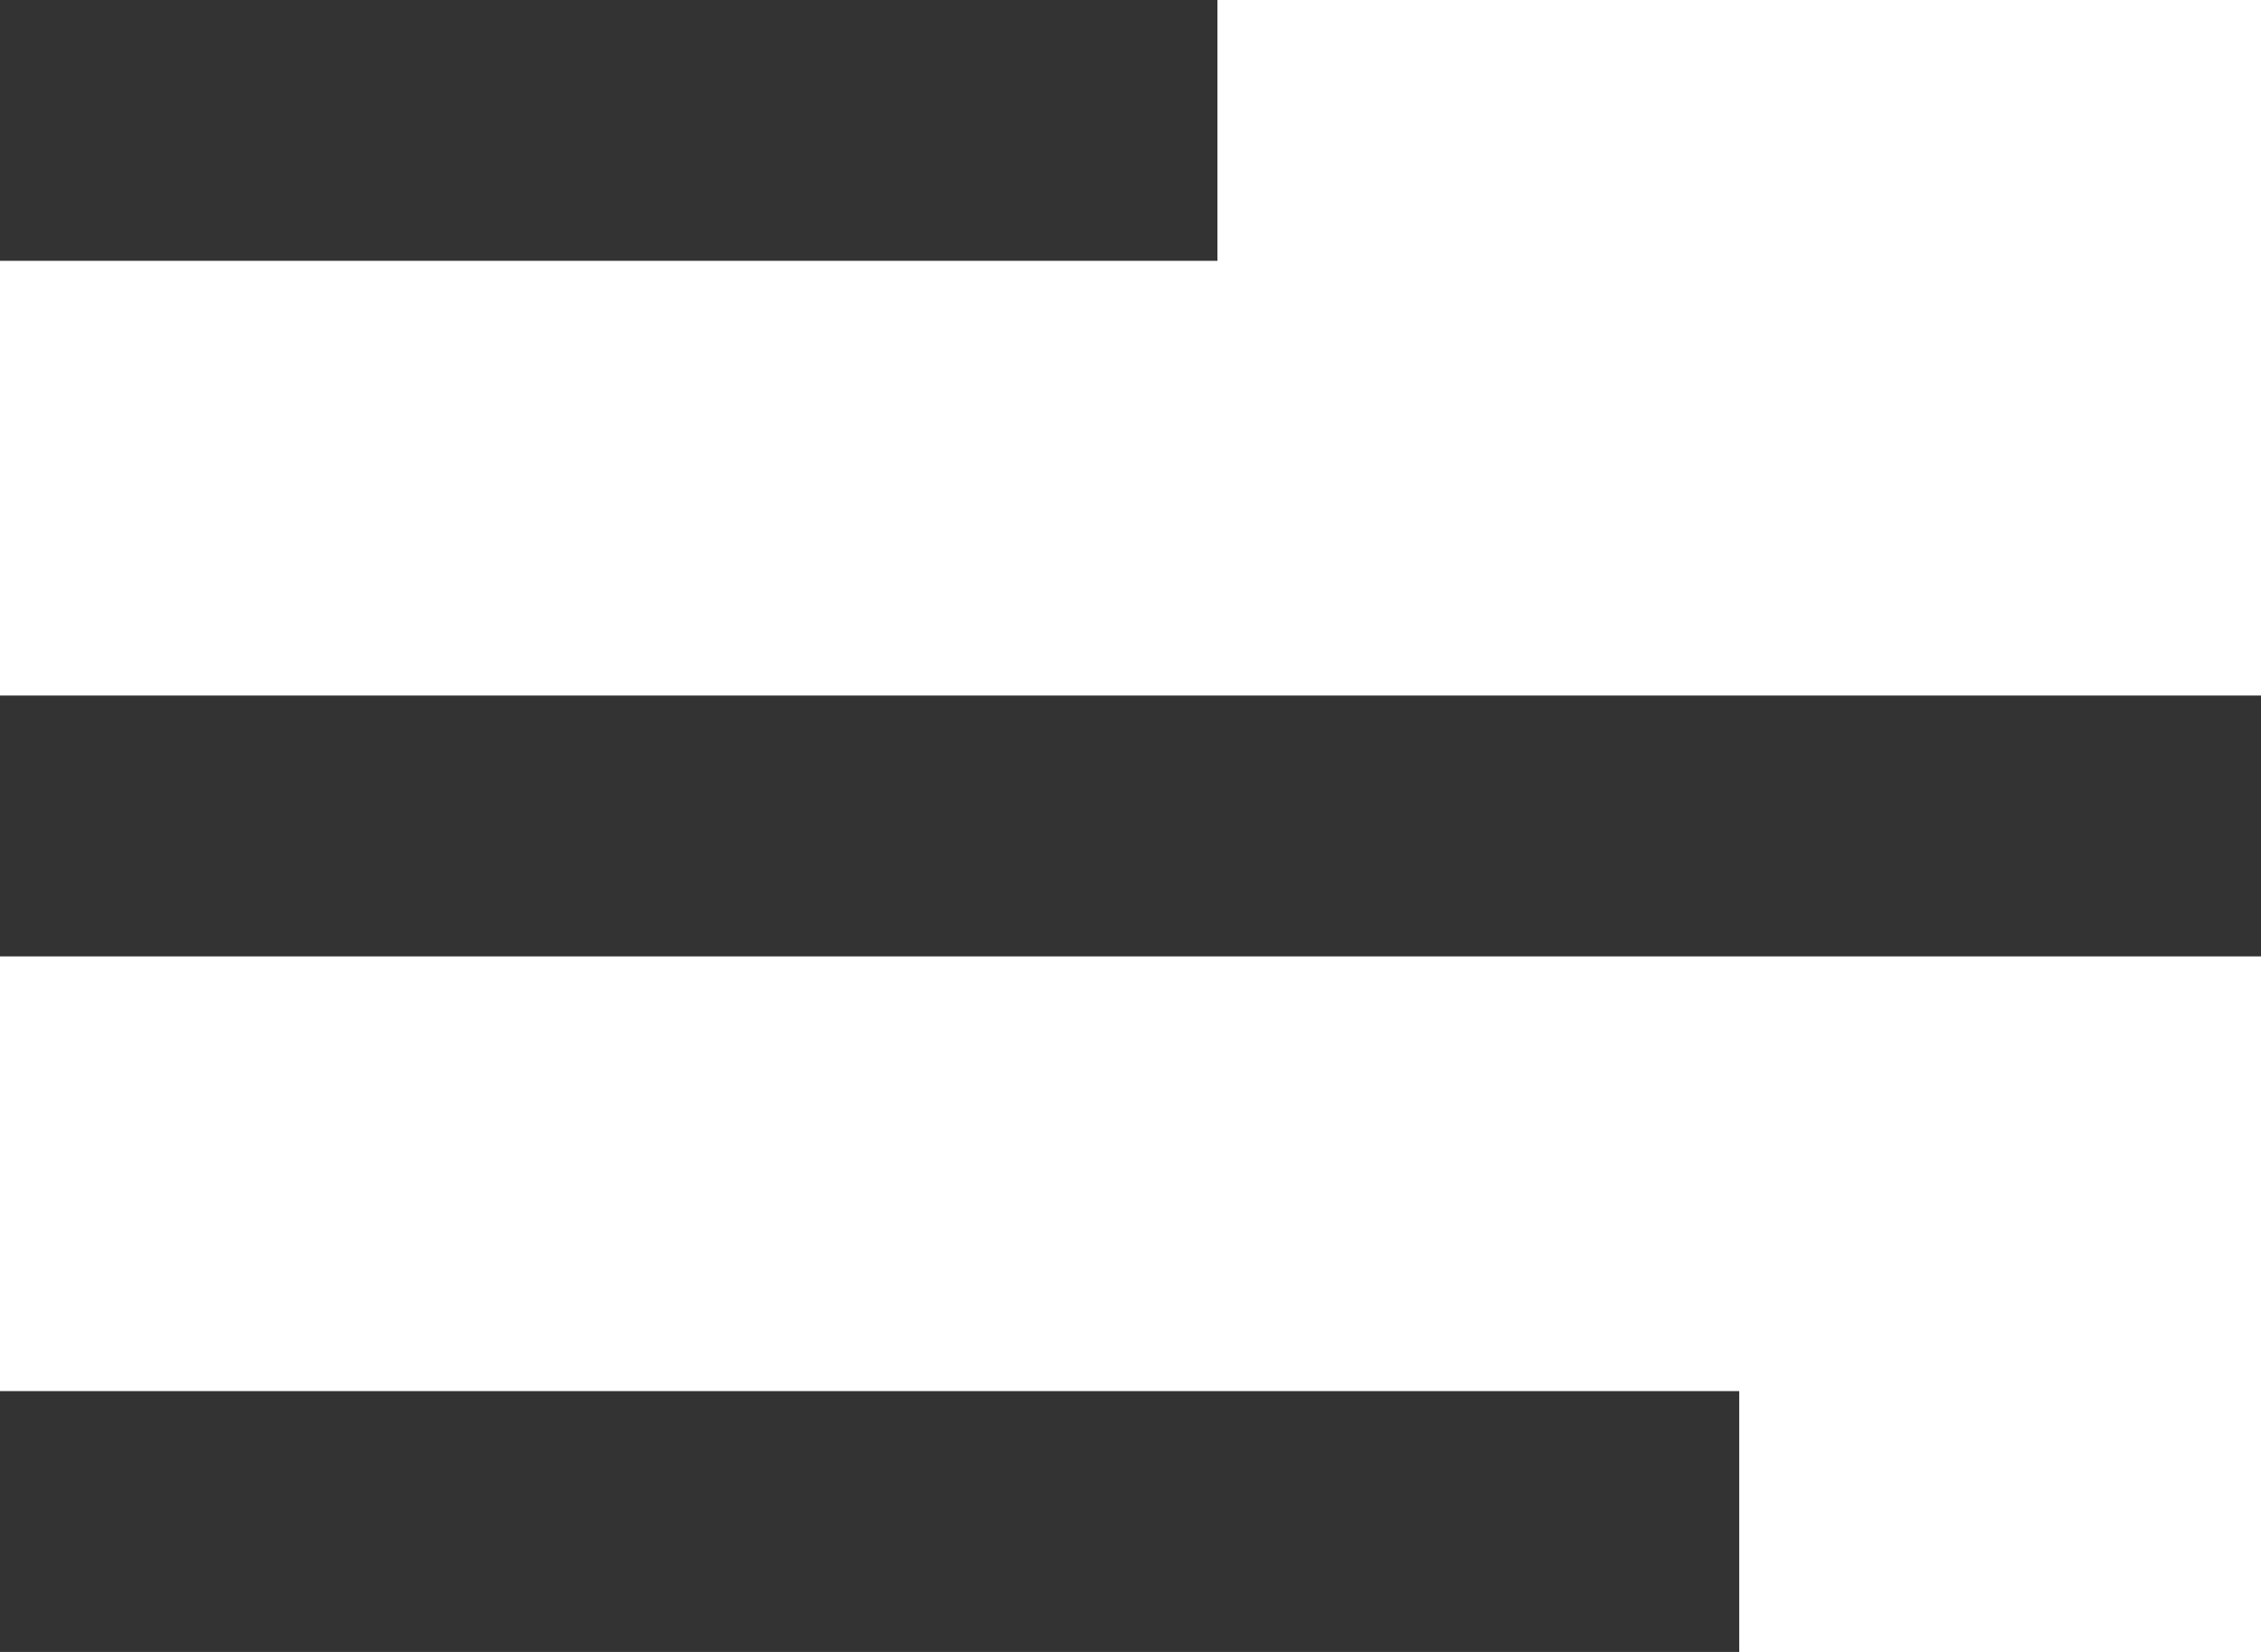
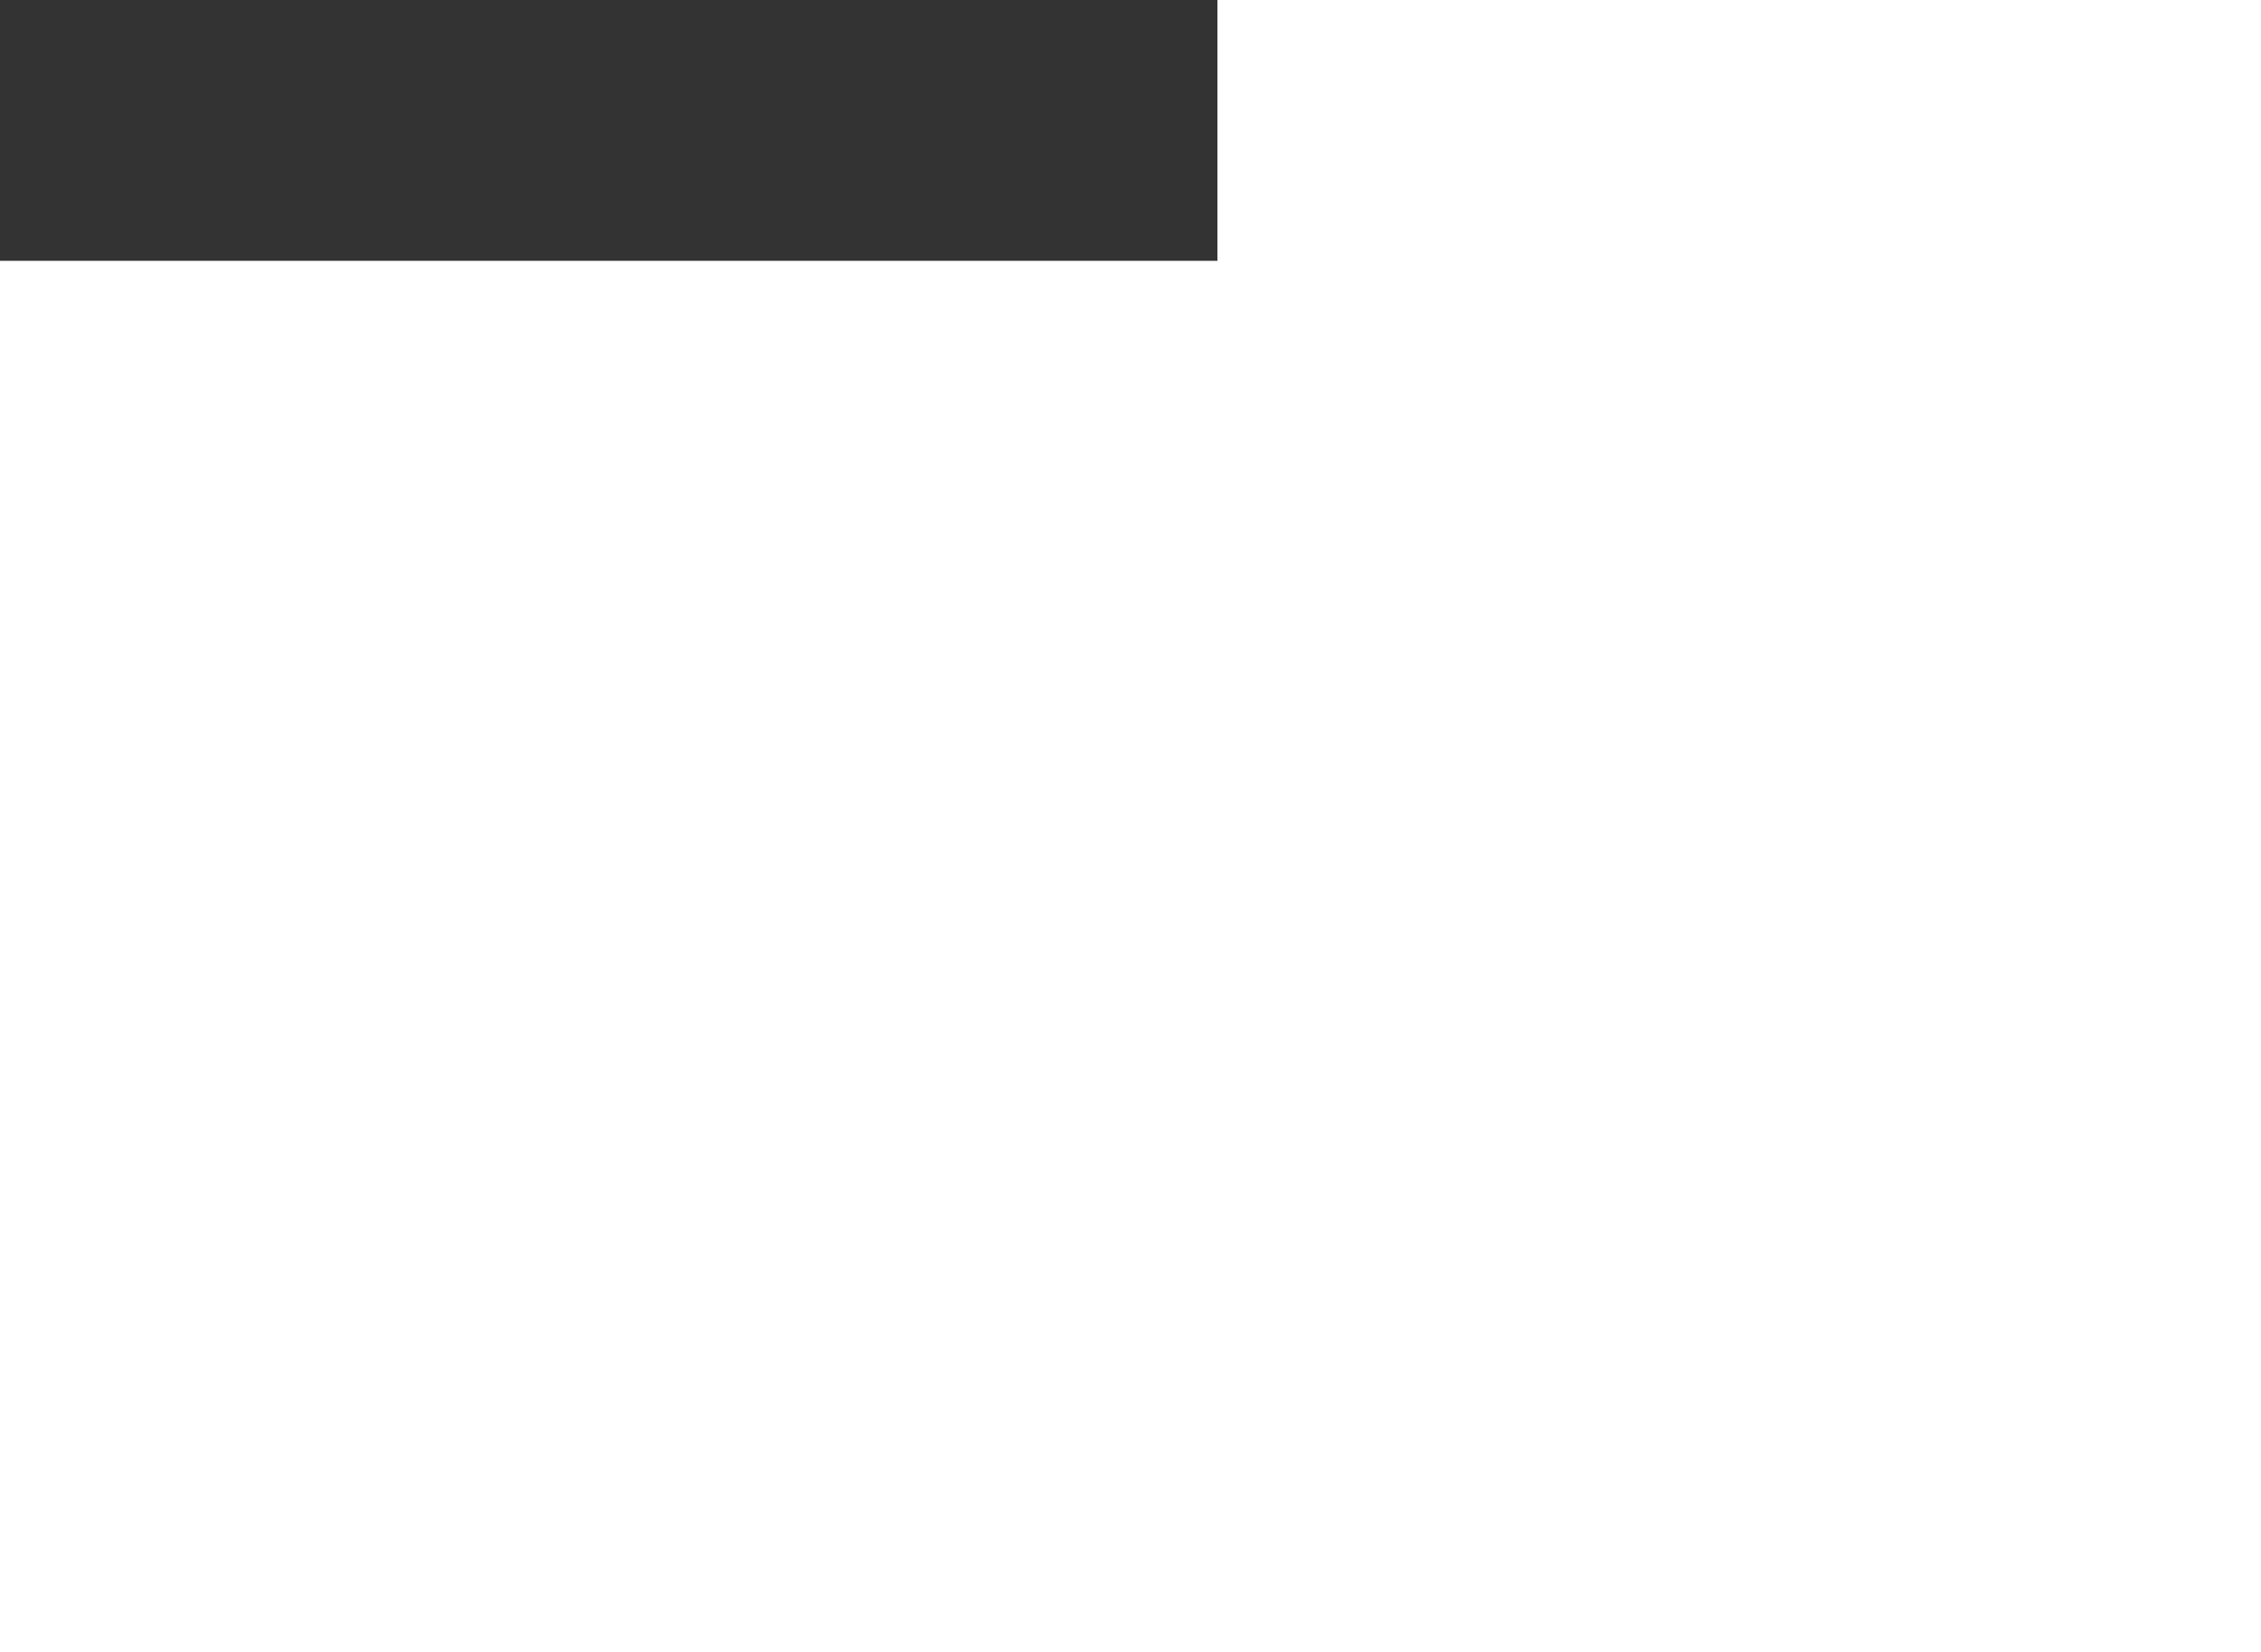
<svg xmlns="http://www.w3.org/2000/svg" width="26" height="19" viewBox="0 0 26 19">
  <g id="Group_277836" data-name="Group 277836" transform="translate(12449 -21)">
    <rect id="Rectangle_9" data-name="Rectangle 9" width="14" height="3" transform="translate(-12449 21)" fill="#333" />
-     <rect id="Rectangle_10" data-name="Rectangle 10" width="26" height="3" transform="translate(-12449 29)" fill="#333" />
-     <rect id="Rectangle_11" data-name="Rectangle 11" width="20" height="3" transform="translate(-12449 37)" fill="#333" />
  </g>
</svg>